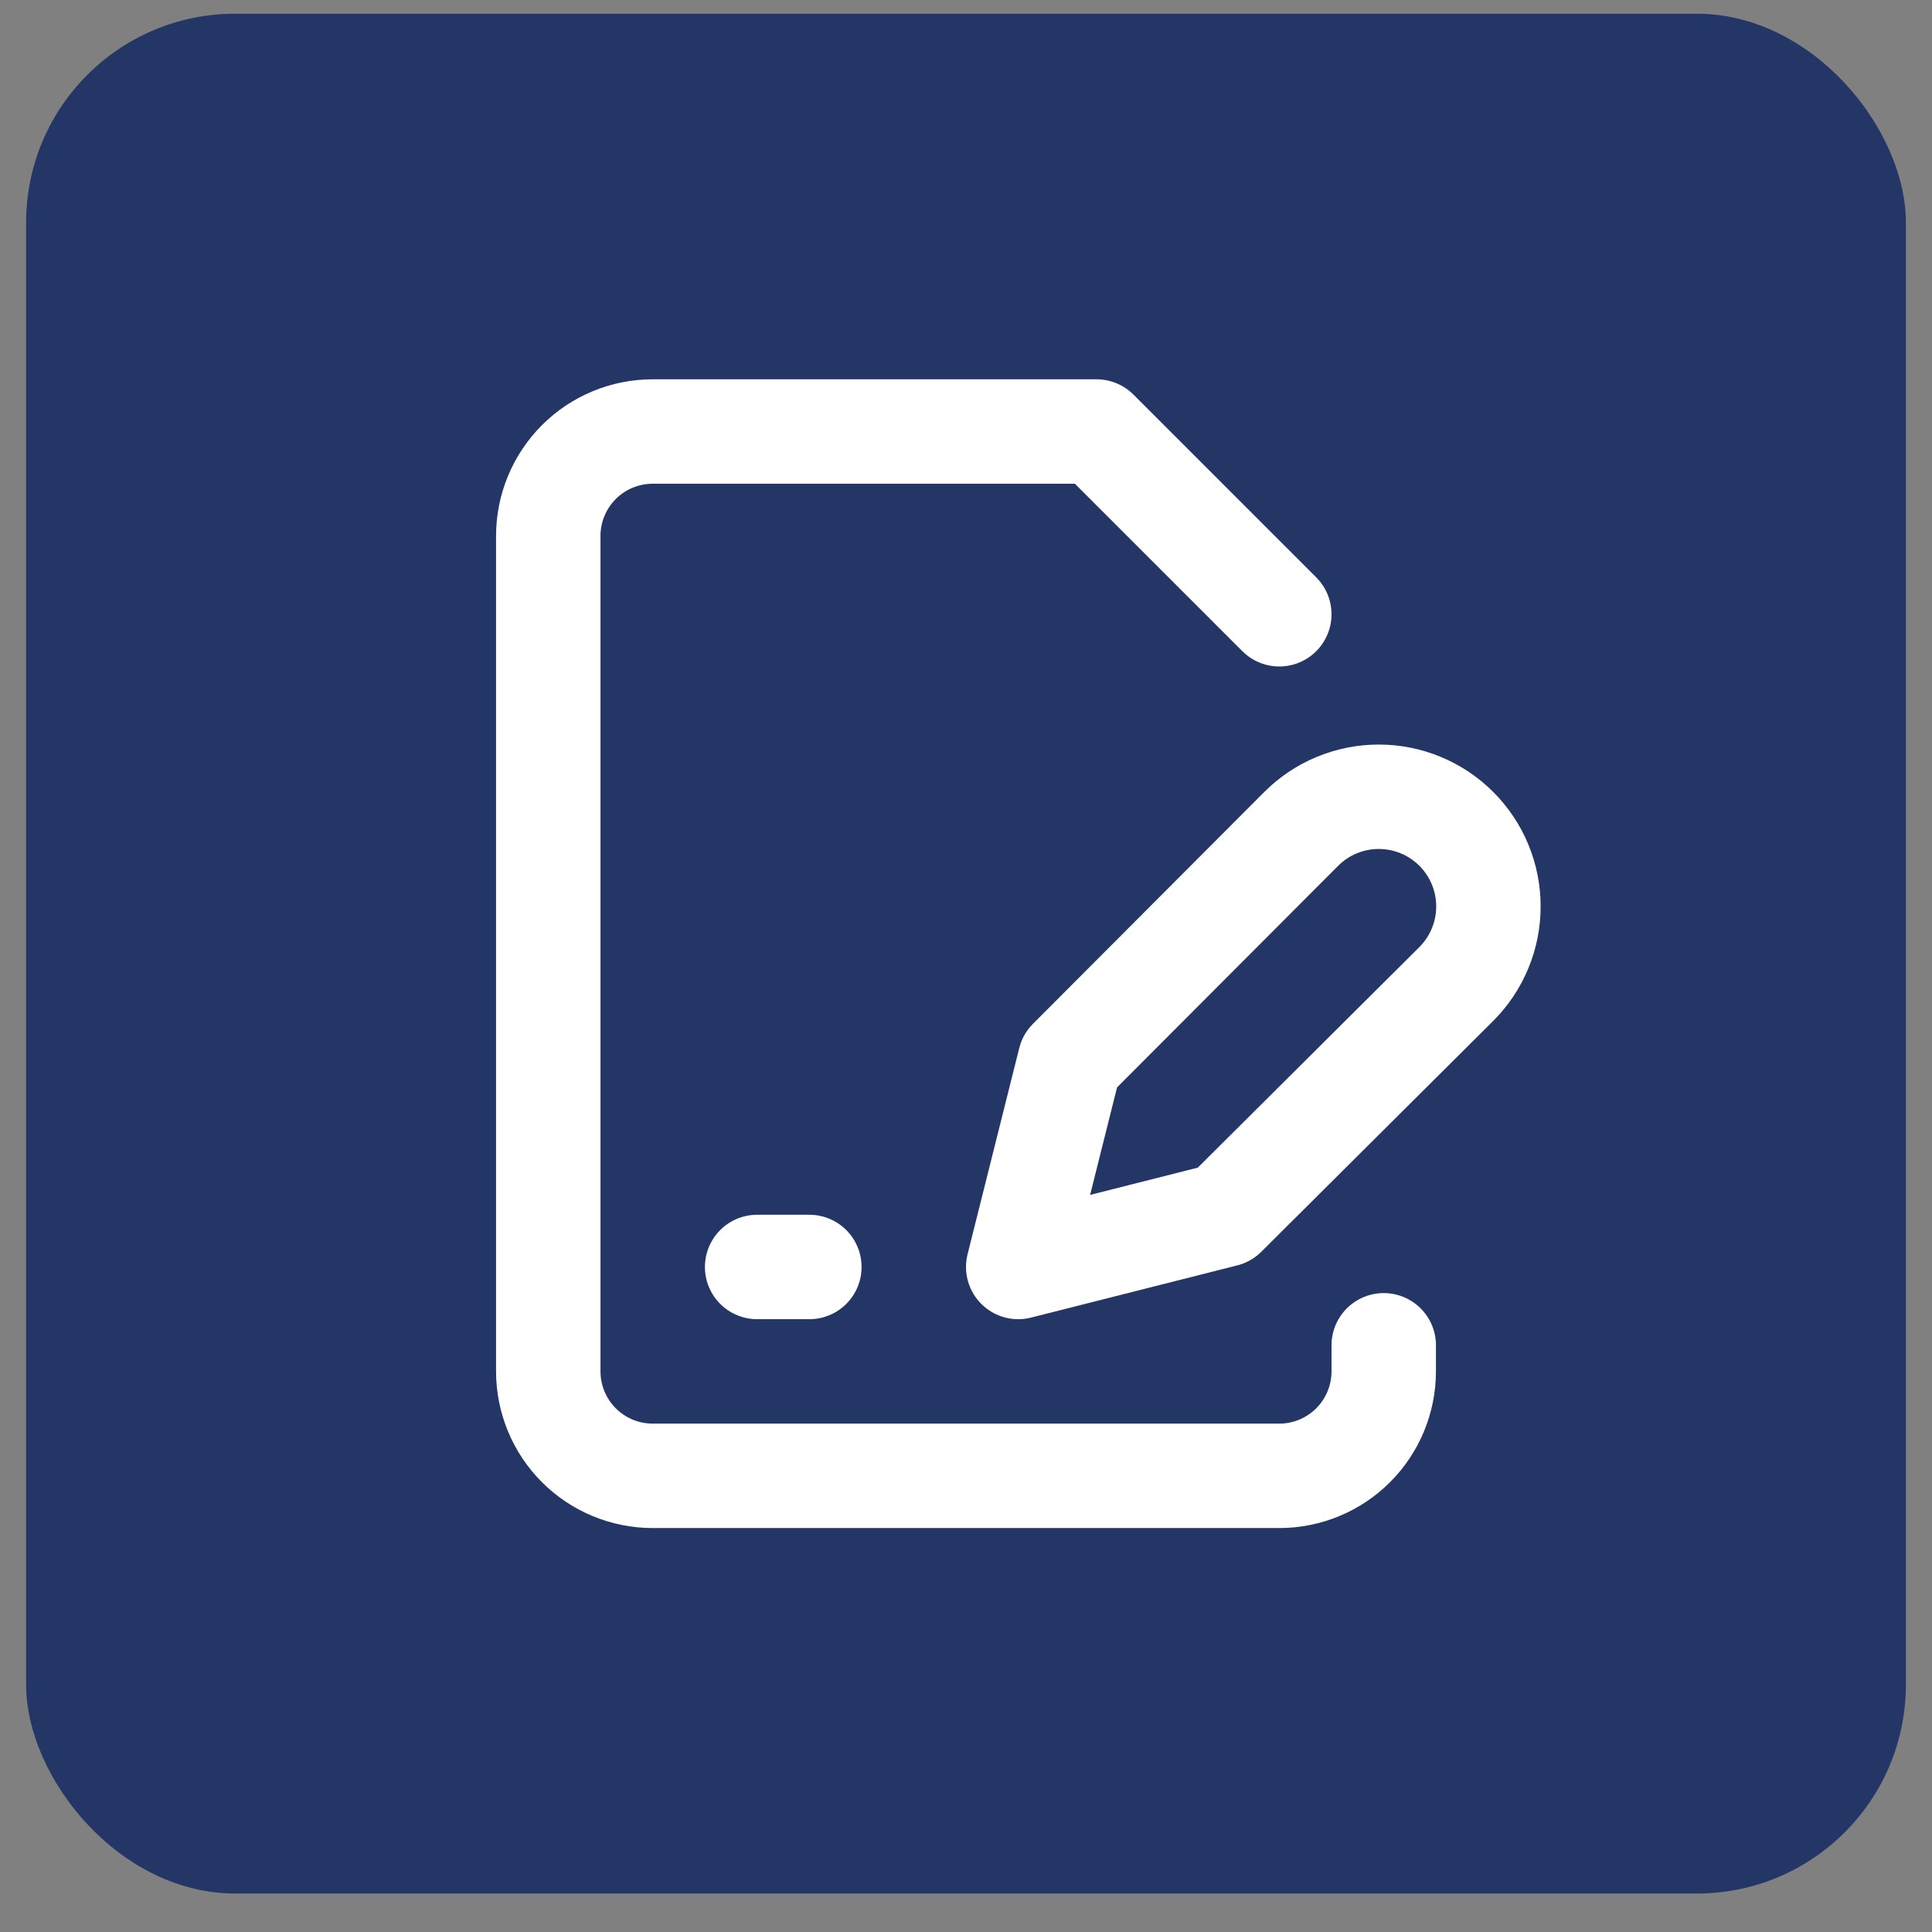
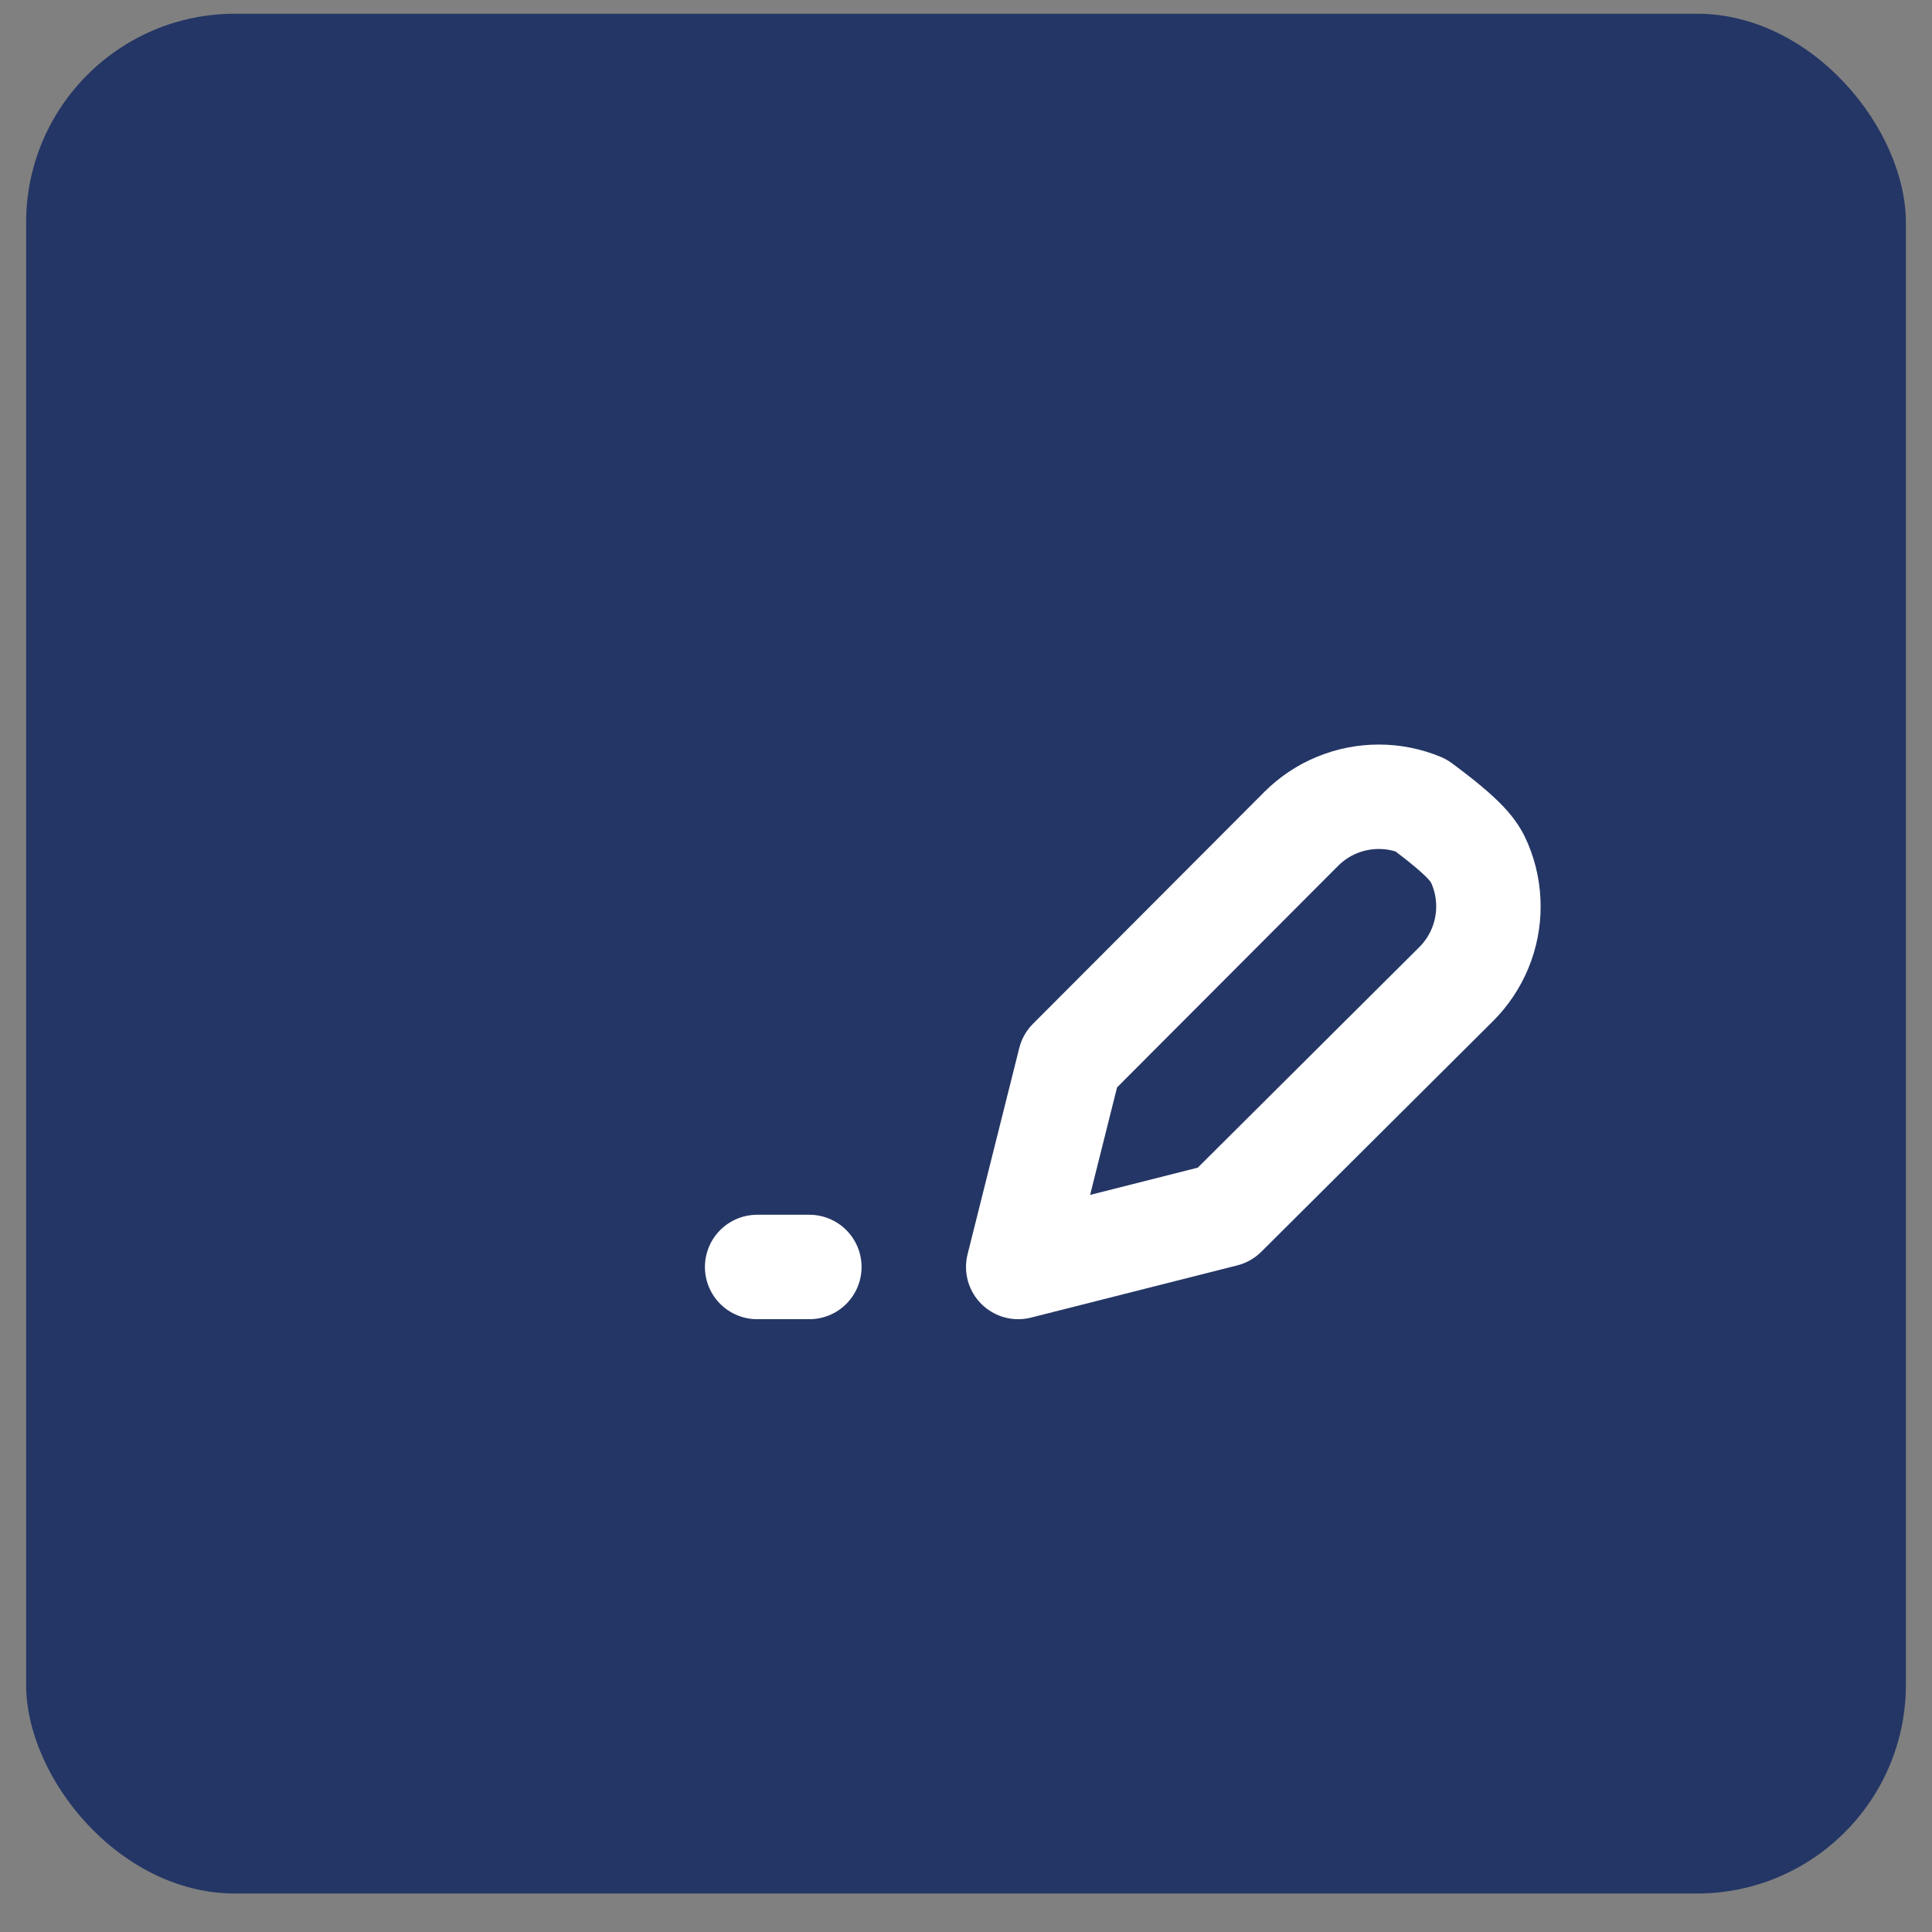
<svg xmlns="http://www.w3.org/2000/svg" width="37" height="37" viewBox="0 0 37 37" fill="none">
  <rect x="0" y="0" width="37" height="37" fill="#808080" stroke="none" />
  <rect x="0.5" y="0.263" width="36" height="36" rx="4" fill="#243665" />
-   <path d="M26.5 25.764V26.264C26.5 26.794 26.289 27.303 25.914 27.678C25.539 28.053 25.03 28.264 24.5 28.264H12.5C11.97 28.264 11.461 28.053 11.086 27.678C10.711 27.303 10.5 26.794 10.5 26.264V10.264C10.5 9.733 10.711 9.225 11.086 8.849C11.461 8.474 11.97 8.264 12.5 8.264H21L24.5 11.764" stroke="white" stroke-width="2" stroke-linecap="round" stroke-linejoin="round" />
  <path d="M14.5 24.264H15.5" stroke="white" stroke-width="2" stroke-linecap="round" stroke-linejoin="round" />
-   <path d="M24.92 15.874C25.115 15.679 25.346 15.524 25.601 15.419C25.856 15.313 26.129 15.259 26.405 15.259C26.681 15.259 26.954 15.313 27.209 15.419C27.463 15.524 27.695 15.679 27.89 15.874C28.085 16.069 28.24 16.3 28.345 16.555C28.451 16.81 28.505 17.083 28.505 17.359C28.505 17.635 28.451 17.908 28.345 18.163C28.24 18.417 28.085 18.649 27.89 18.844L23.45 23.264L19.5 24.264L20.49 20.314L24.92 15.874Z" stroke="white" stroke-width="2" stroke-linecap="round" stroke-linejoin="round" />
+   <path d="M24.92 15.874C25.115 15.679 25.346 15.524 25.601 15.419C25.856 15.313 26.129 15.259 26.405 15.259C26.681 15.259 26.954 15.313 27.209 15.419C28.085 16.069 28.24 16.3 28.345 16.555C28.451 16.81 28.505 17.083 28.505 17.359C28.505 17.635 28.451 17.908 28.345 18.163C28.24 18.417 28.085 18.649 27.89 18.844L23.45 23.264L19.5 24.264L20.49 20.314L24.92 15.874Z" stroke="white" stroke-width="2" stroke-linecap="round" stroke-linejoin="round" />
</svg>